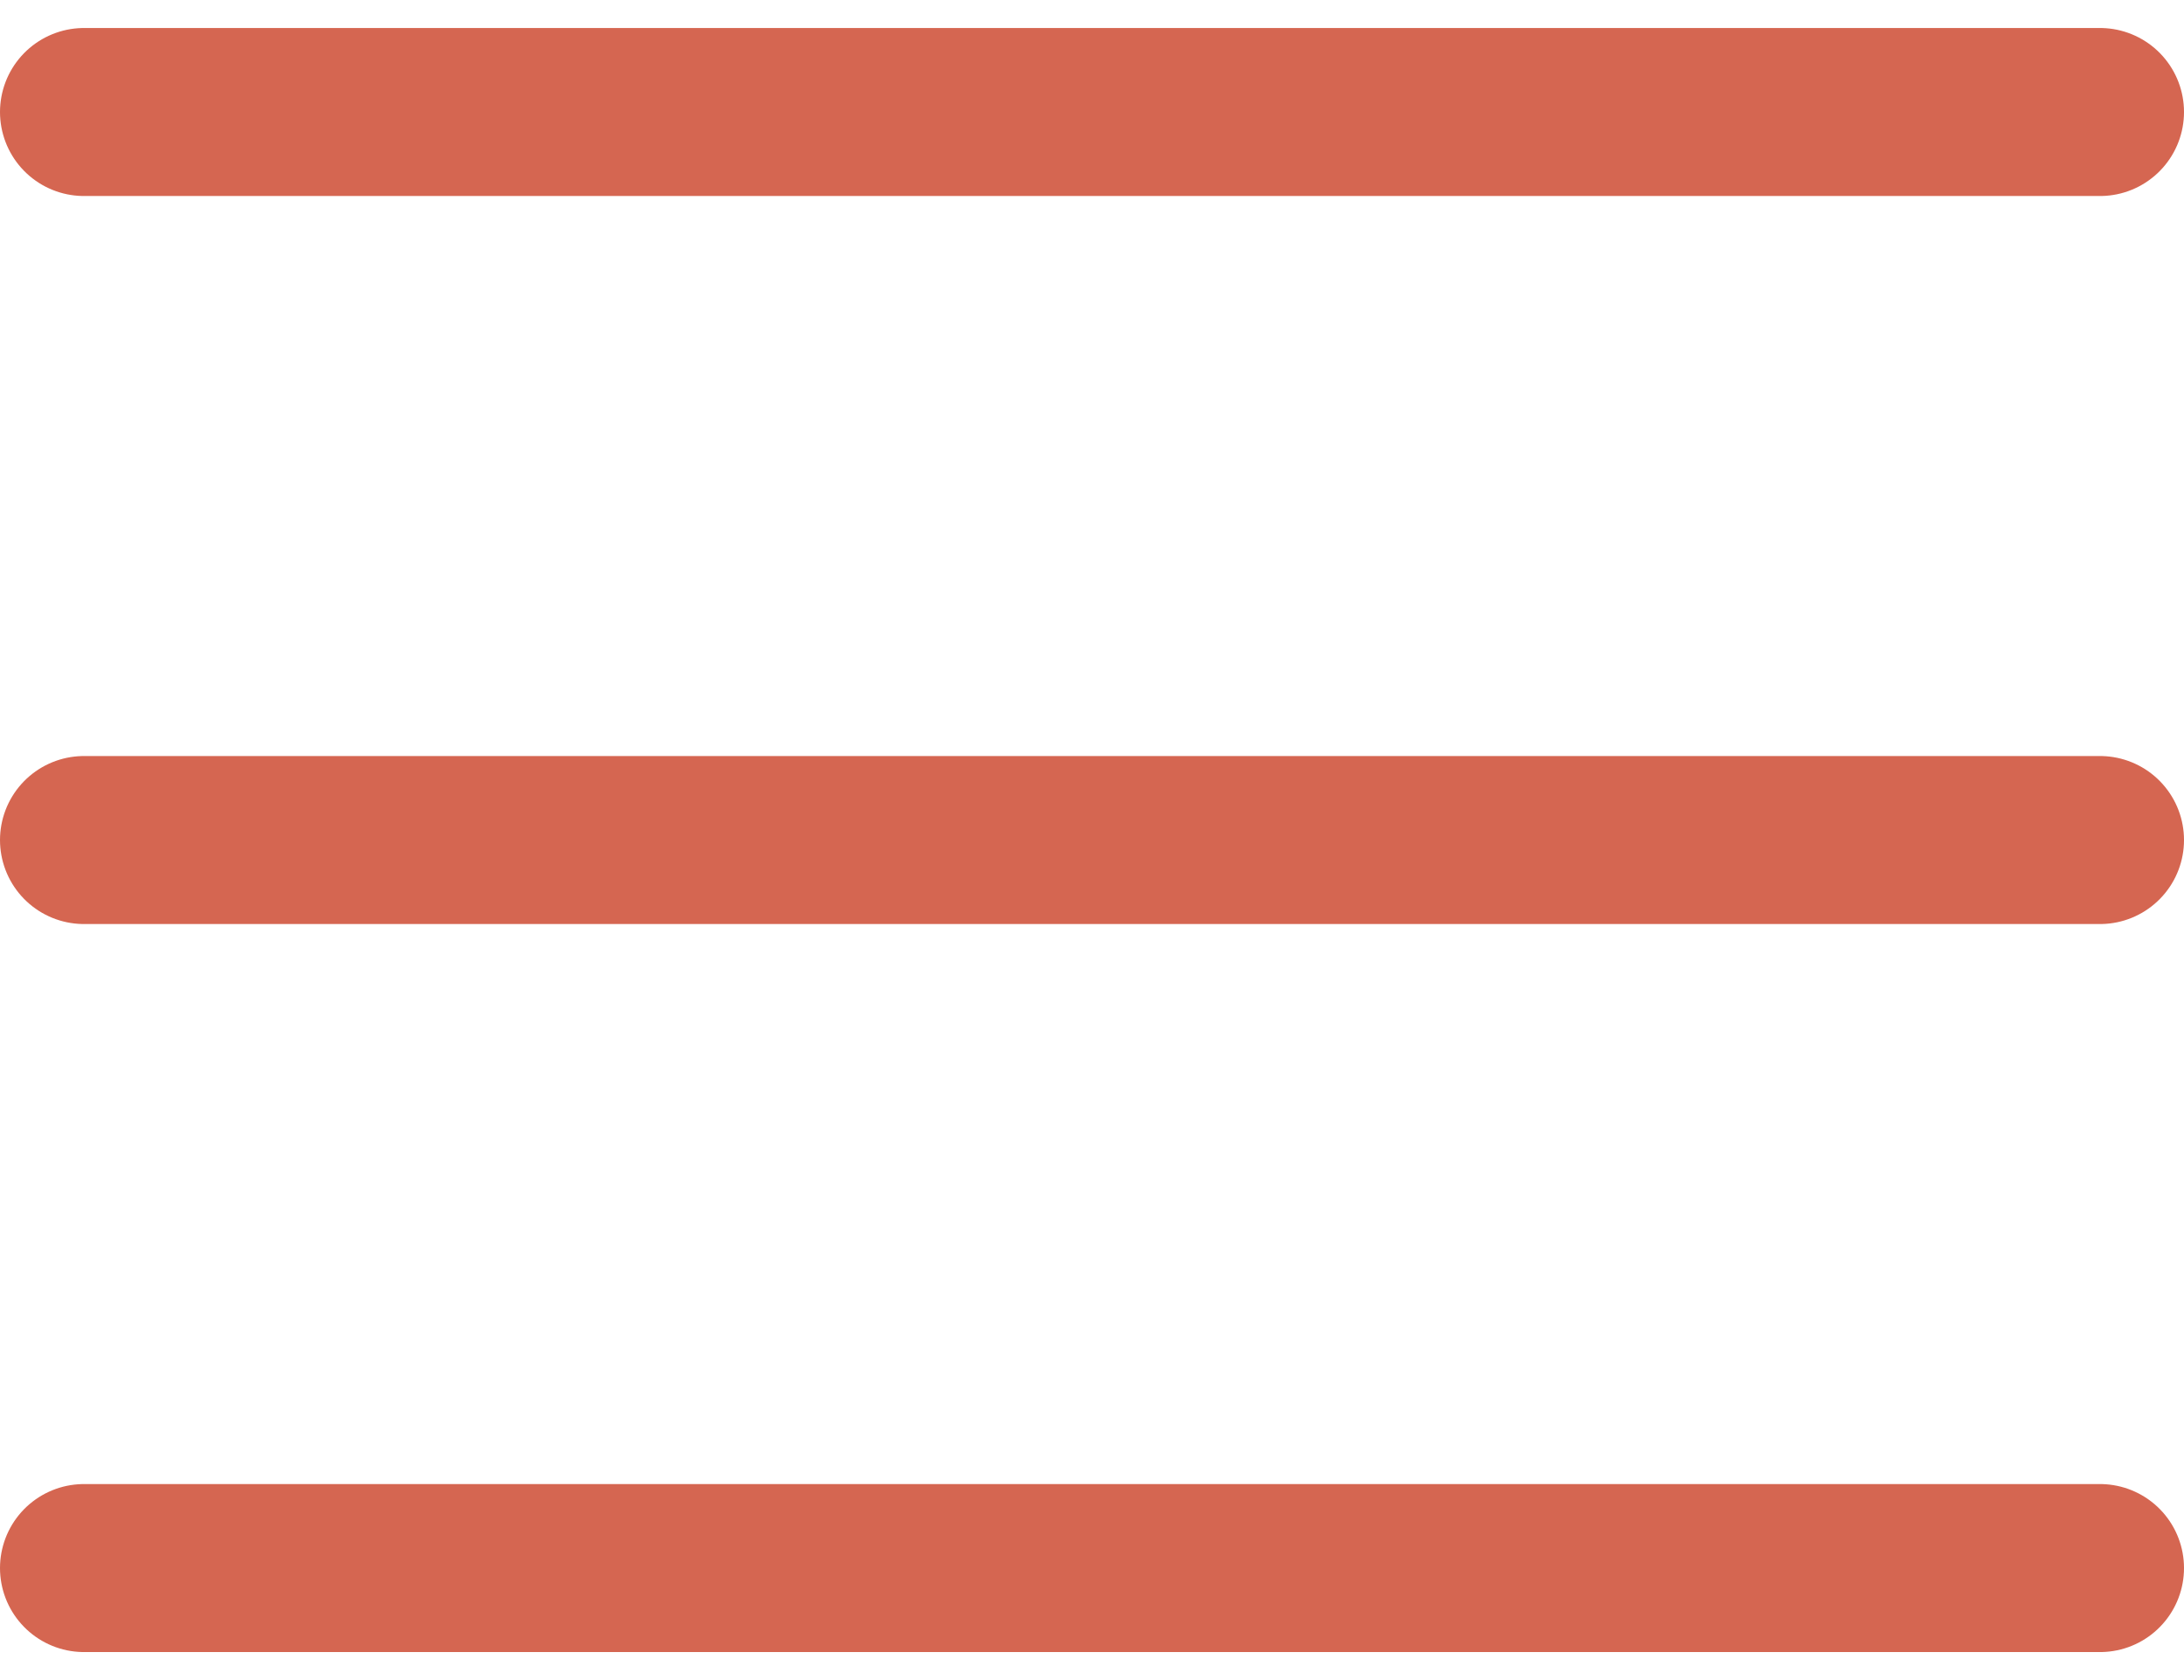
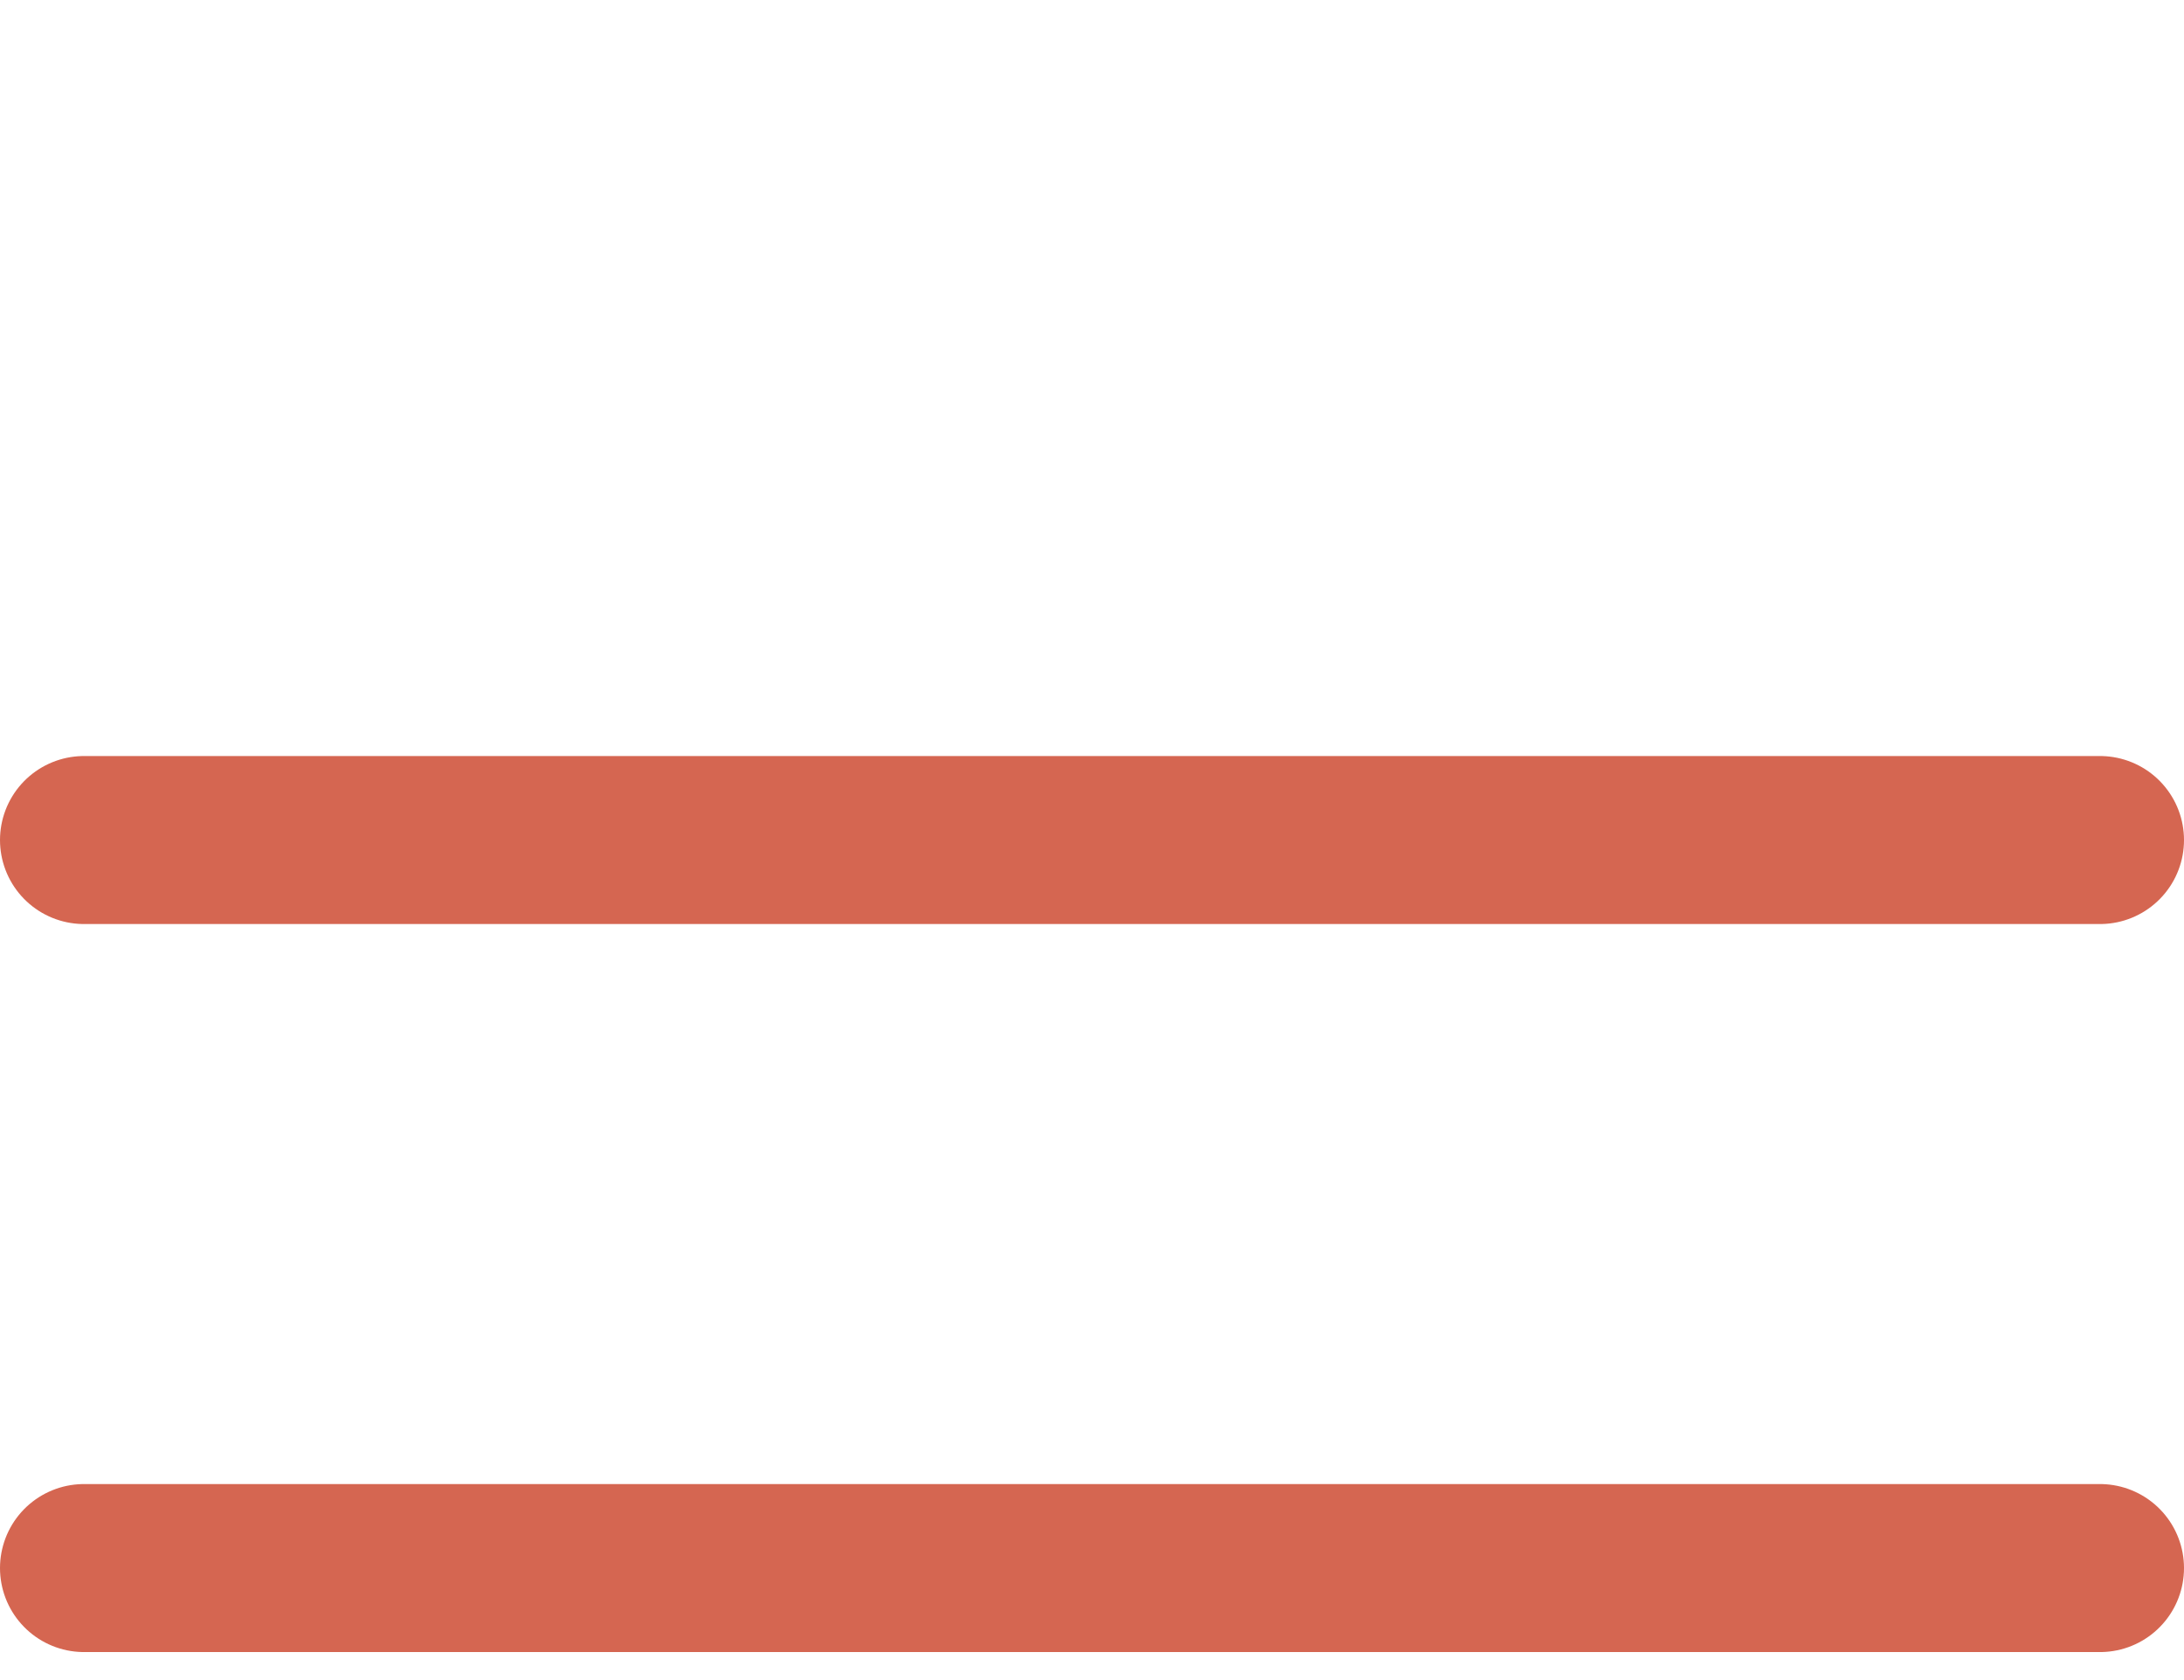
<svg xmlns="http://www.w3.org/2000/svg" width="39px" height="30px" viewBox="0 0 39 30" version="1.1">
  <title>Mobile</title>
  <desc>Created with Sketch.</desc>
  <g id="Mobile" stroke="none" stroke-width="1" fill="none" fill-rule="evenodd" stroke-linecap="round">
-     <path d="M1.5,2 L37.5,2" id="Line" stroke="#D56651" stroke-width="3" />
    <path d="M1.5,28 L37.5,28" id="Line" stroke="#D56651" stroke-width="3" />
    <path d="M1.5,15 L37.5,15" id="Line" stroke="#D56651" stroke-width="3" />
  </g>
</svg>